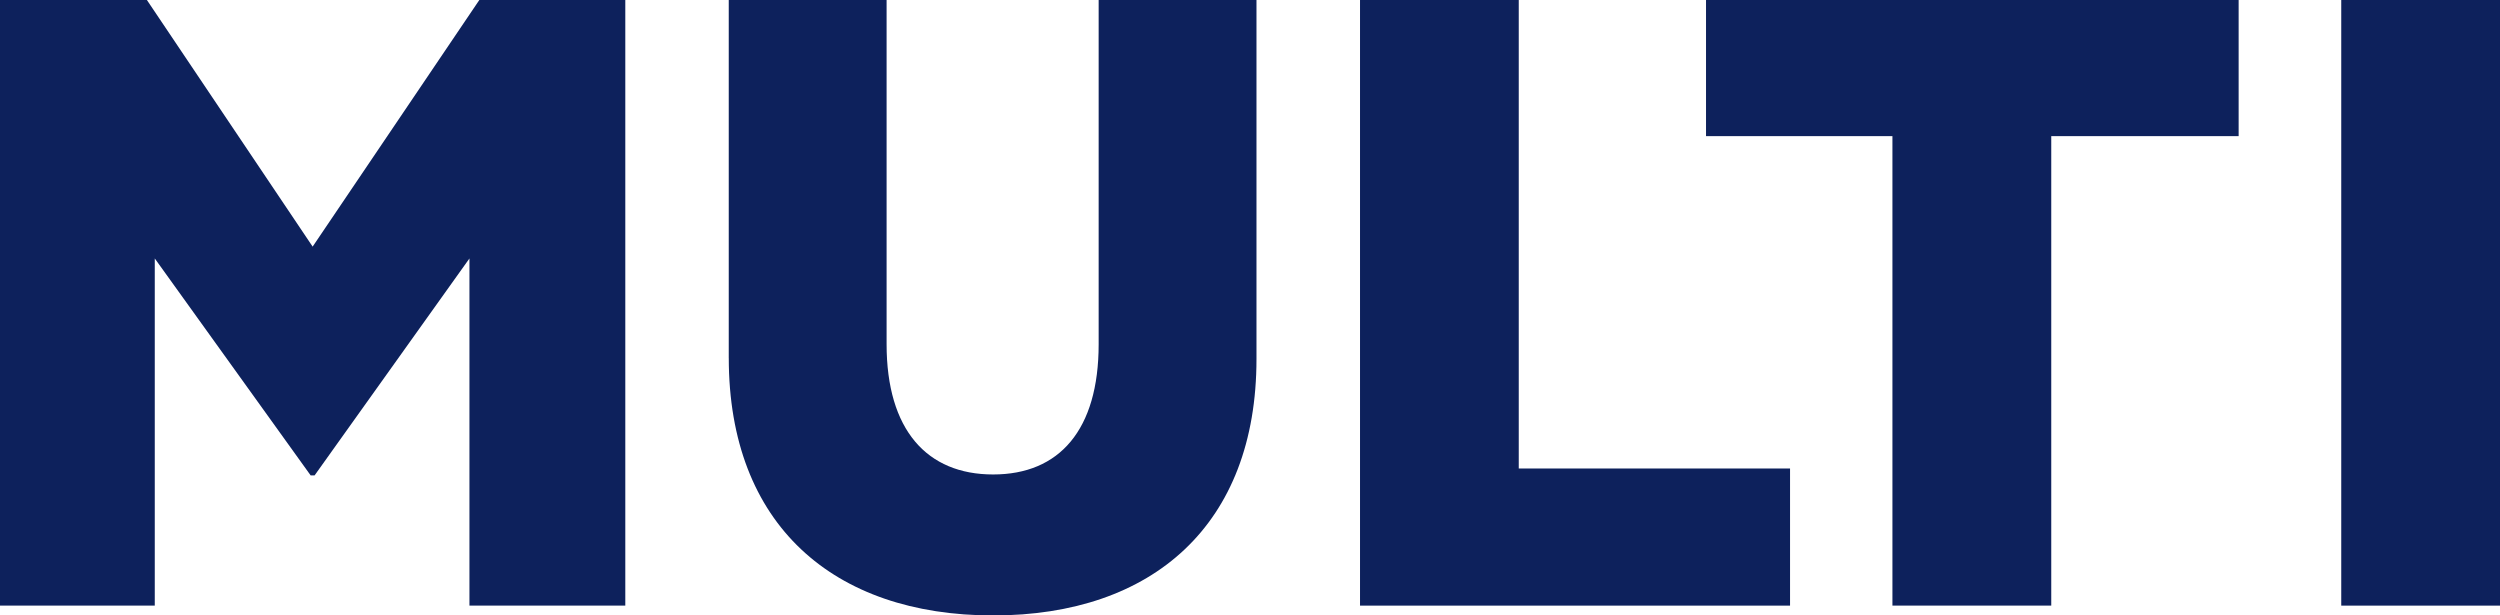
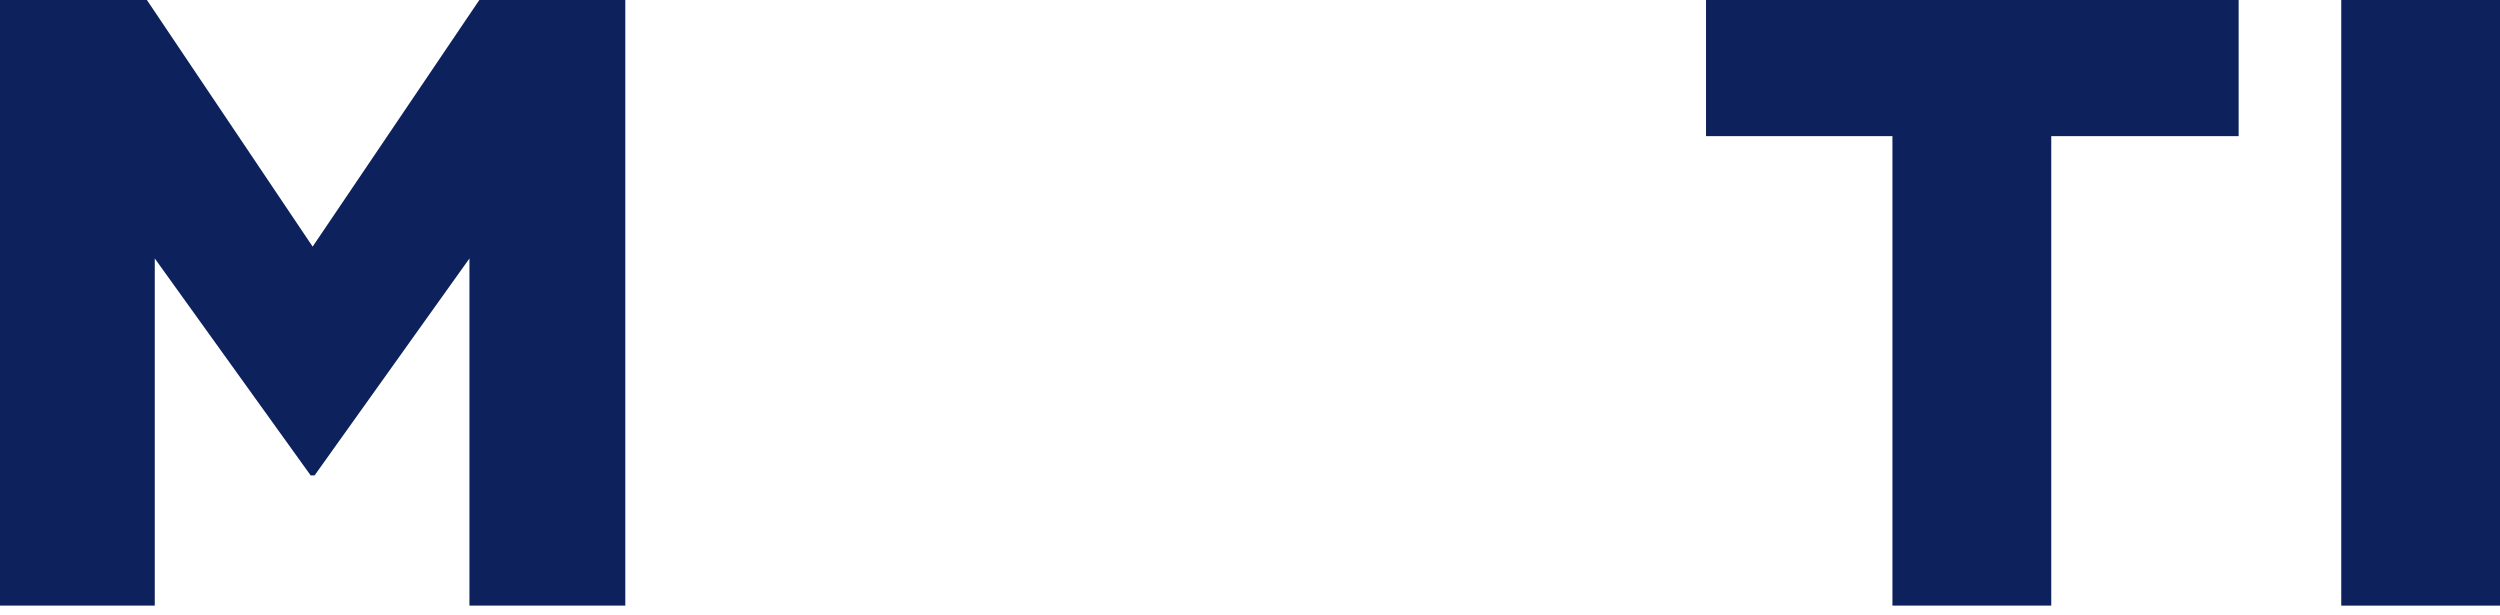
<svg xmlns="http://www.w3.org/2000/svg" id="a" viewBox="0 0 1080 265.88">
  <path d="M134.2,205.37l-67.34-93.72v149.98H0V0h63.46l71.6,106.54L207.07,0h63.06v261.63h-67.33V111.65l-66.9,93.72h-1.7Z" style="fill:#0d215c;" />
-   <path d="M314.82,154.66V0h68.19v148.7c0,37.08,17.46,56.27,46.03,56.27s45.58-19.19,45.58-56.27V0h68.18v155.09c0,71.58-44.76,110.78-113.76,110.78s-114.21-39.2-114.21-111.21Z" style="fill:#0d215c;" />
-   <path d="M587.53,0h68.57v202.39h117.2v59.24h-185.77V0Z" style="fill:#0d215c;" />
  <path d="M737,0h230.09v58.8h-80.95v202.83h-68.61V58.8h-80.53V0Z" style="fill:#0d215c;" />
  <path d="M1080,261.63h-68.58V0h68.58v261.63Z" style="fill:#0d215c;" />
</svg>